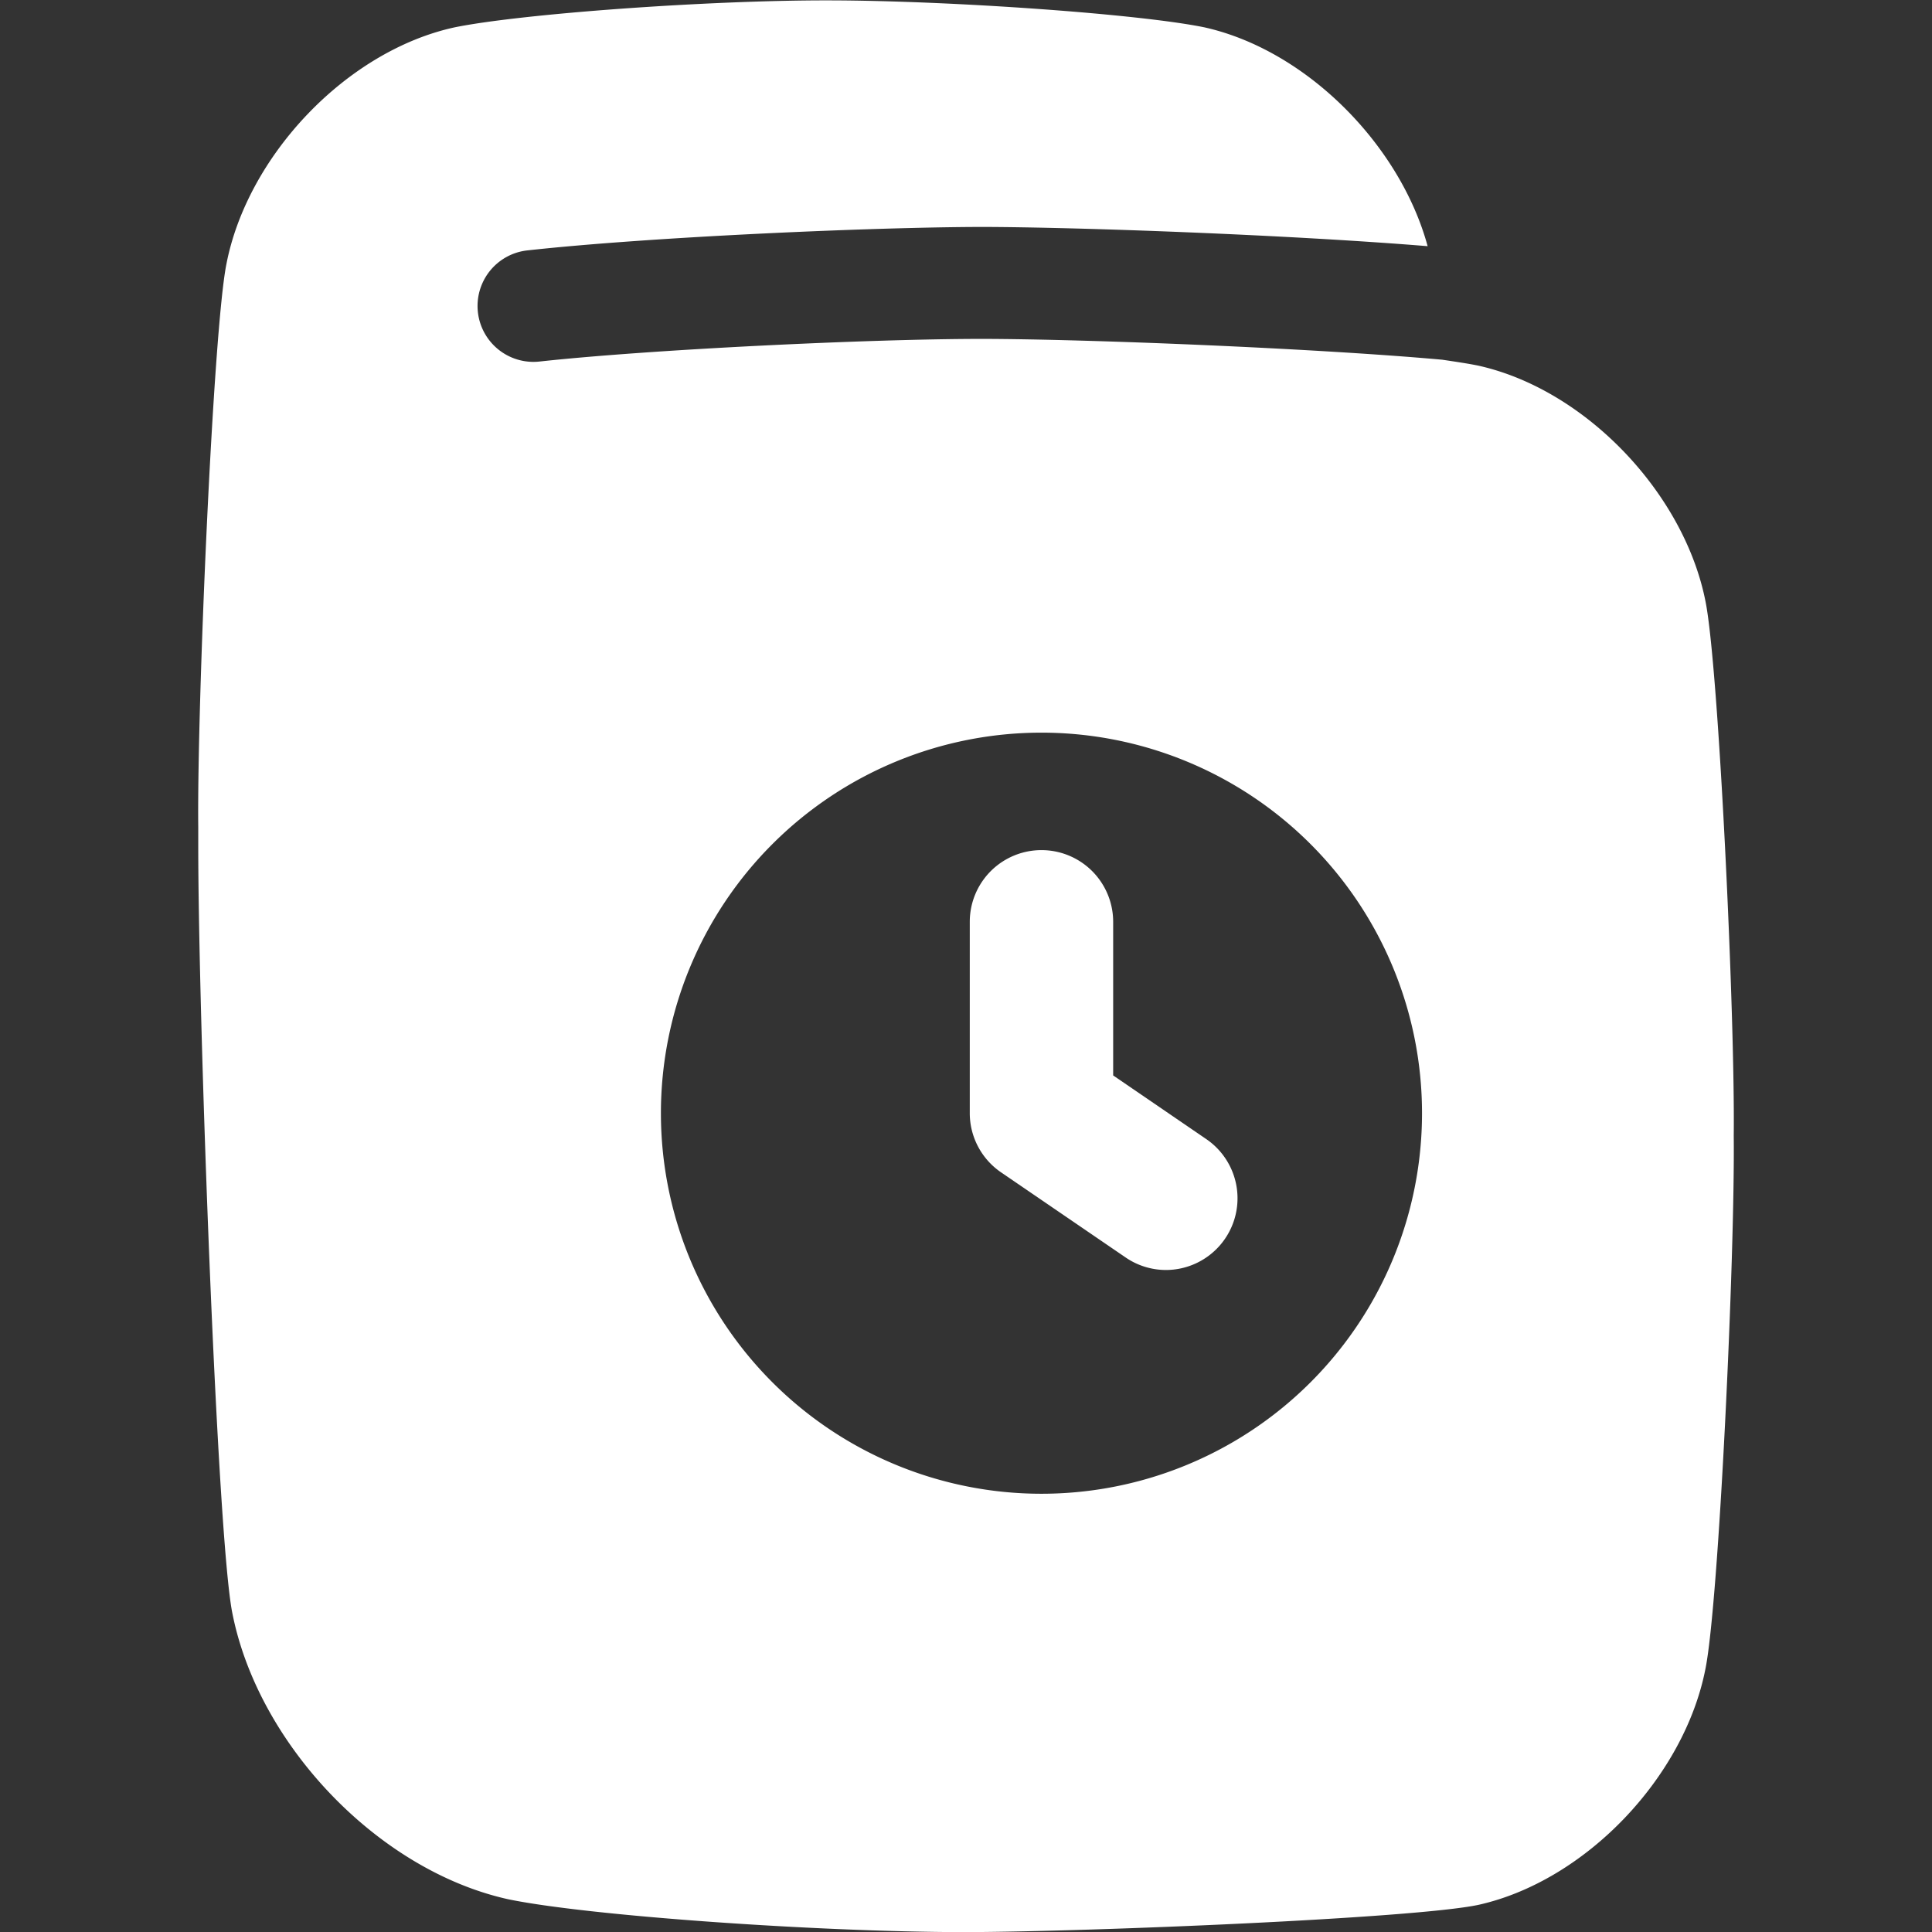
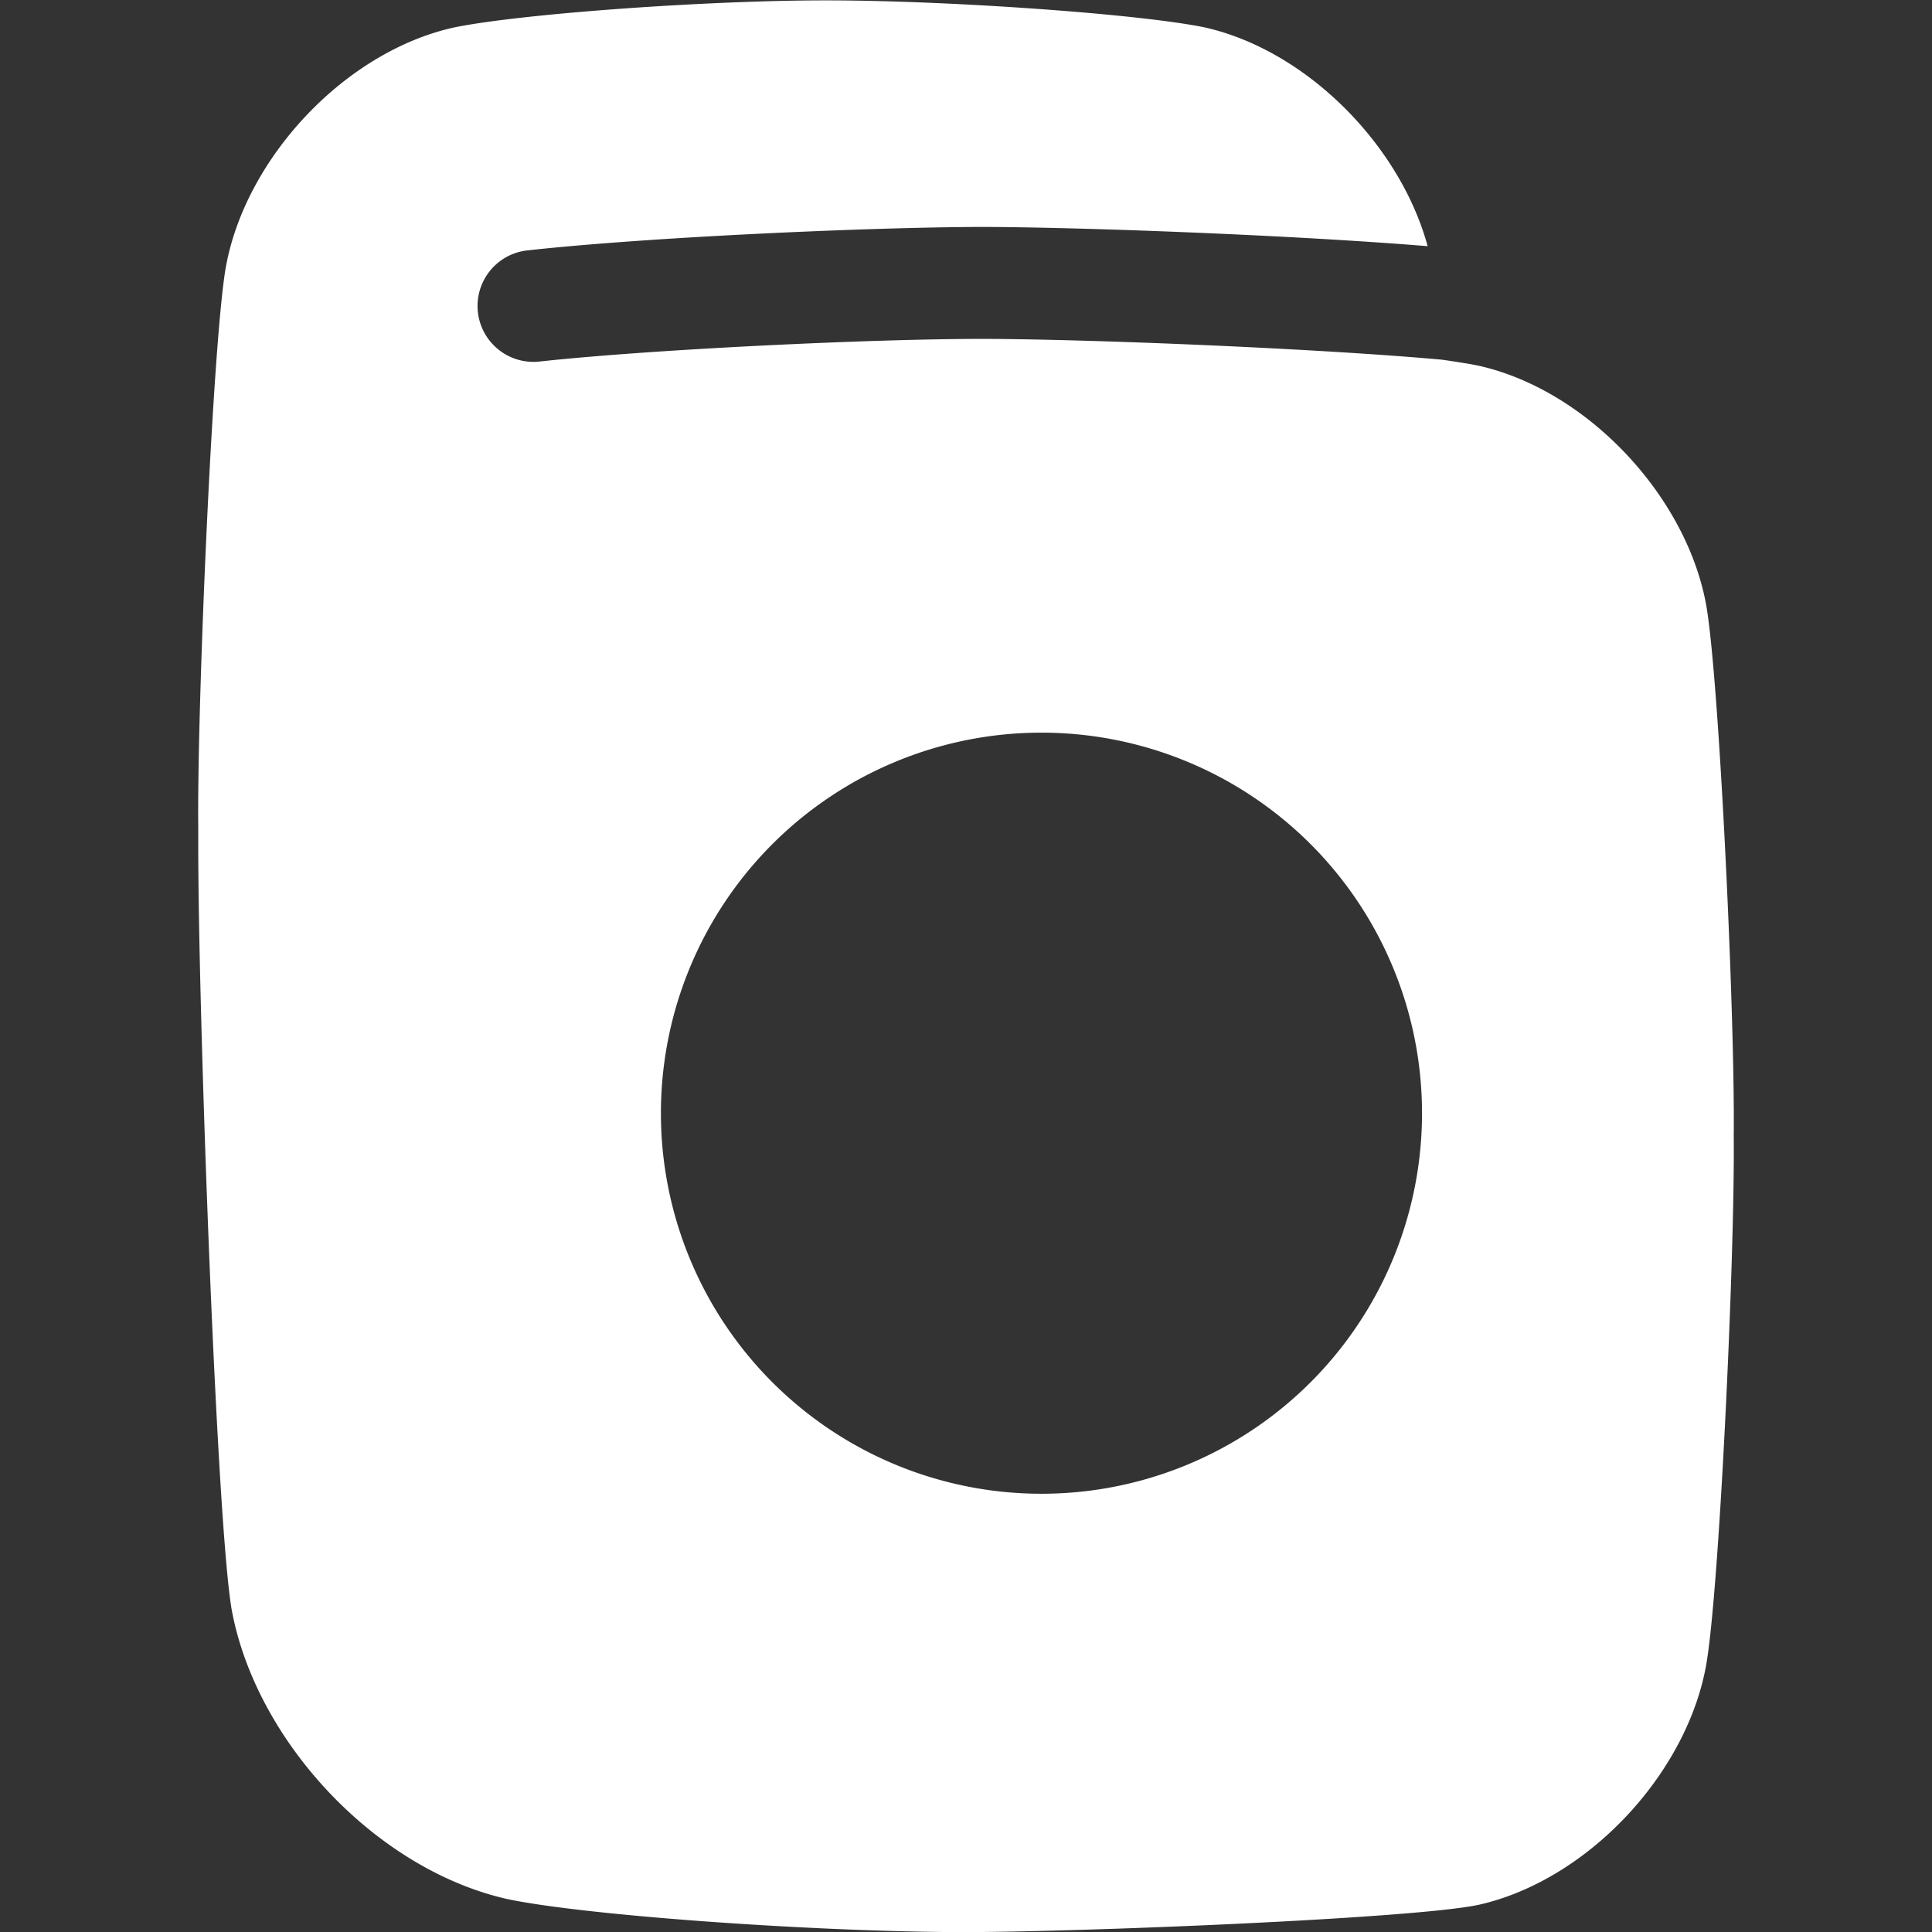
<svg xmlns="http://www.w3.org/2000/svg" viewBox="0 0 512 512" fill="#fff">
  <rect x="0" y="0" width="512" height="512" fill="#333333" stroke="none" />
  <g id="TIME_AND_DATE" data-name="TIME AND DATE">
    <path d="m459.46 300.83c.35-32.21-4-123.82-7.45-141.27-5.55-28.65-31.72-56.35-60.29-62.67-2.52-.52-5.75-1-9.5-1.56-33.23-3-93.75-5.47-121.93-5.52-29.72 0-88 2.8-117.3 6a14.81 14.81 0 0 1 -3.24-29.45c32.41-3.58 91.76-6.17 120.49-6.22 25.67.05 81.56 2.11 118.1 5.1-7.33-26.91-32.19-52-59.19-58-17.34-3.55-67.22-7.08-99.43-7.14s-82.09 3.59-99.44 7.19c-28.57 6.33-54.74 34.03-60.28 62.71-3.5 17.42-7.81 117-7.46 149.23v4.9c0 45.15 5 182.82 9 203.18 6.74 34.73 38.46 68.3 73.09 76 21 4.37 81.5 8.65 120.55 8.72h.82c32.83-.11 118.48-3.62 135.69-7.2 28.57-6.32 54.74-34 60.29-62.66 3.52-17.53 7.83-109.17 7.48-141.34zm-183.46 95.03a100.85 100.85 0 1 1 100.85-100.86 100.85 100.85 0 0 1 -100.85 100.86z" />
-     <path d="m309 336.56a18.92 18.92 0 0 1 -10.7-3.32l-33-22.55a19 19 0 0 1 -8.3-15.69v-50.71a19 19 0 1 1 38 0v40.71l24.7 16.89a19 19 0 0 1 -10.7 34.67z" />
  </g>
</svg>